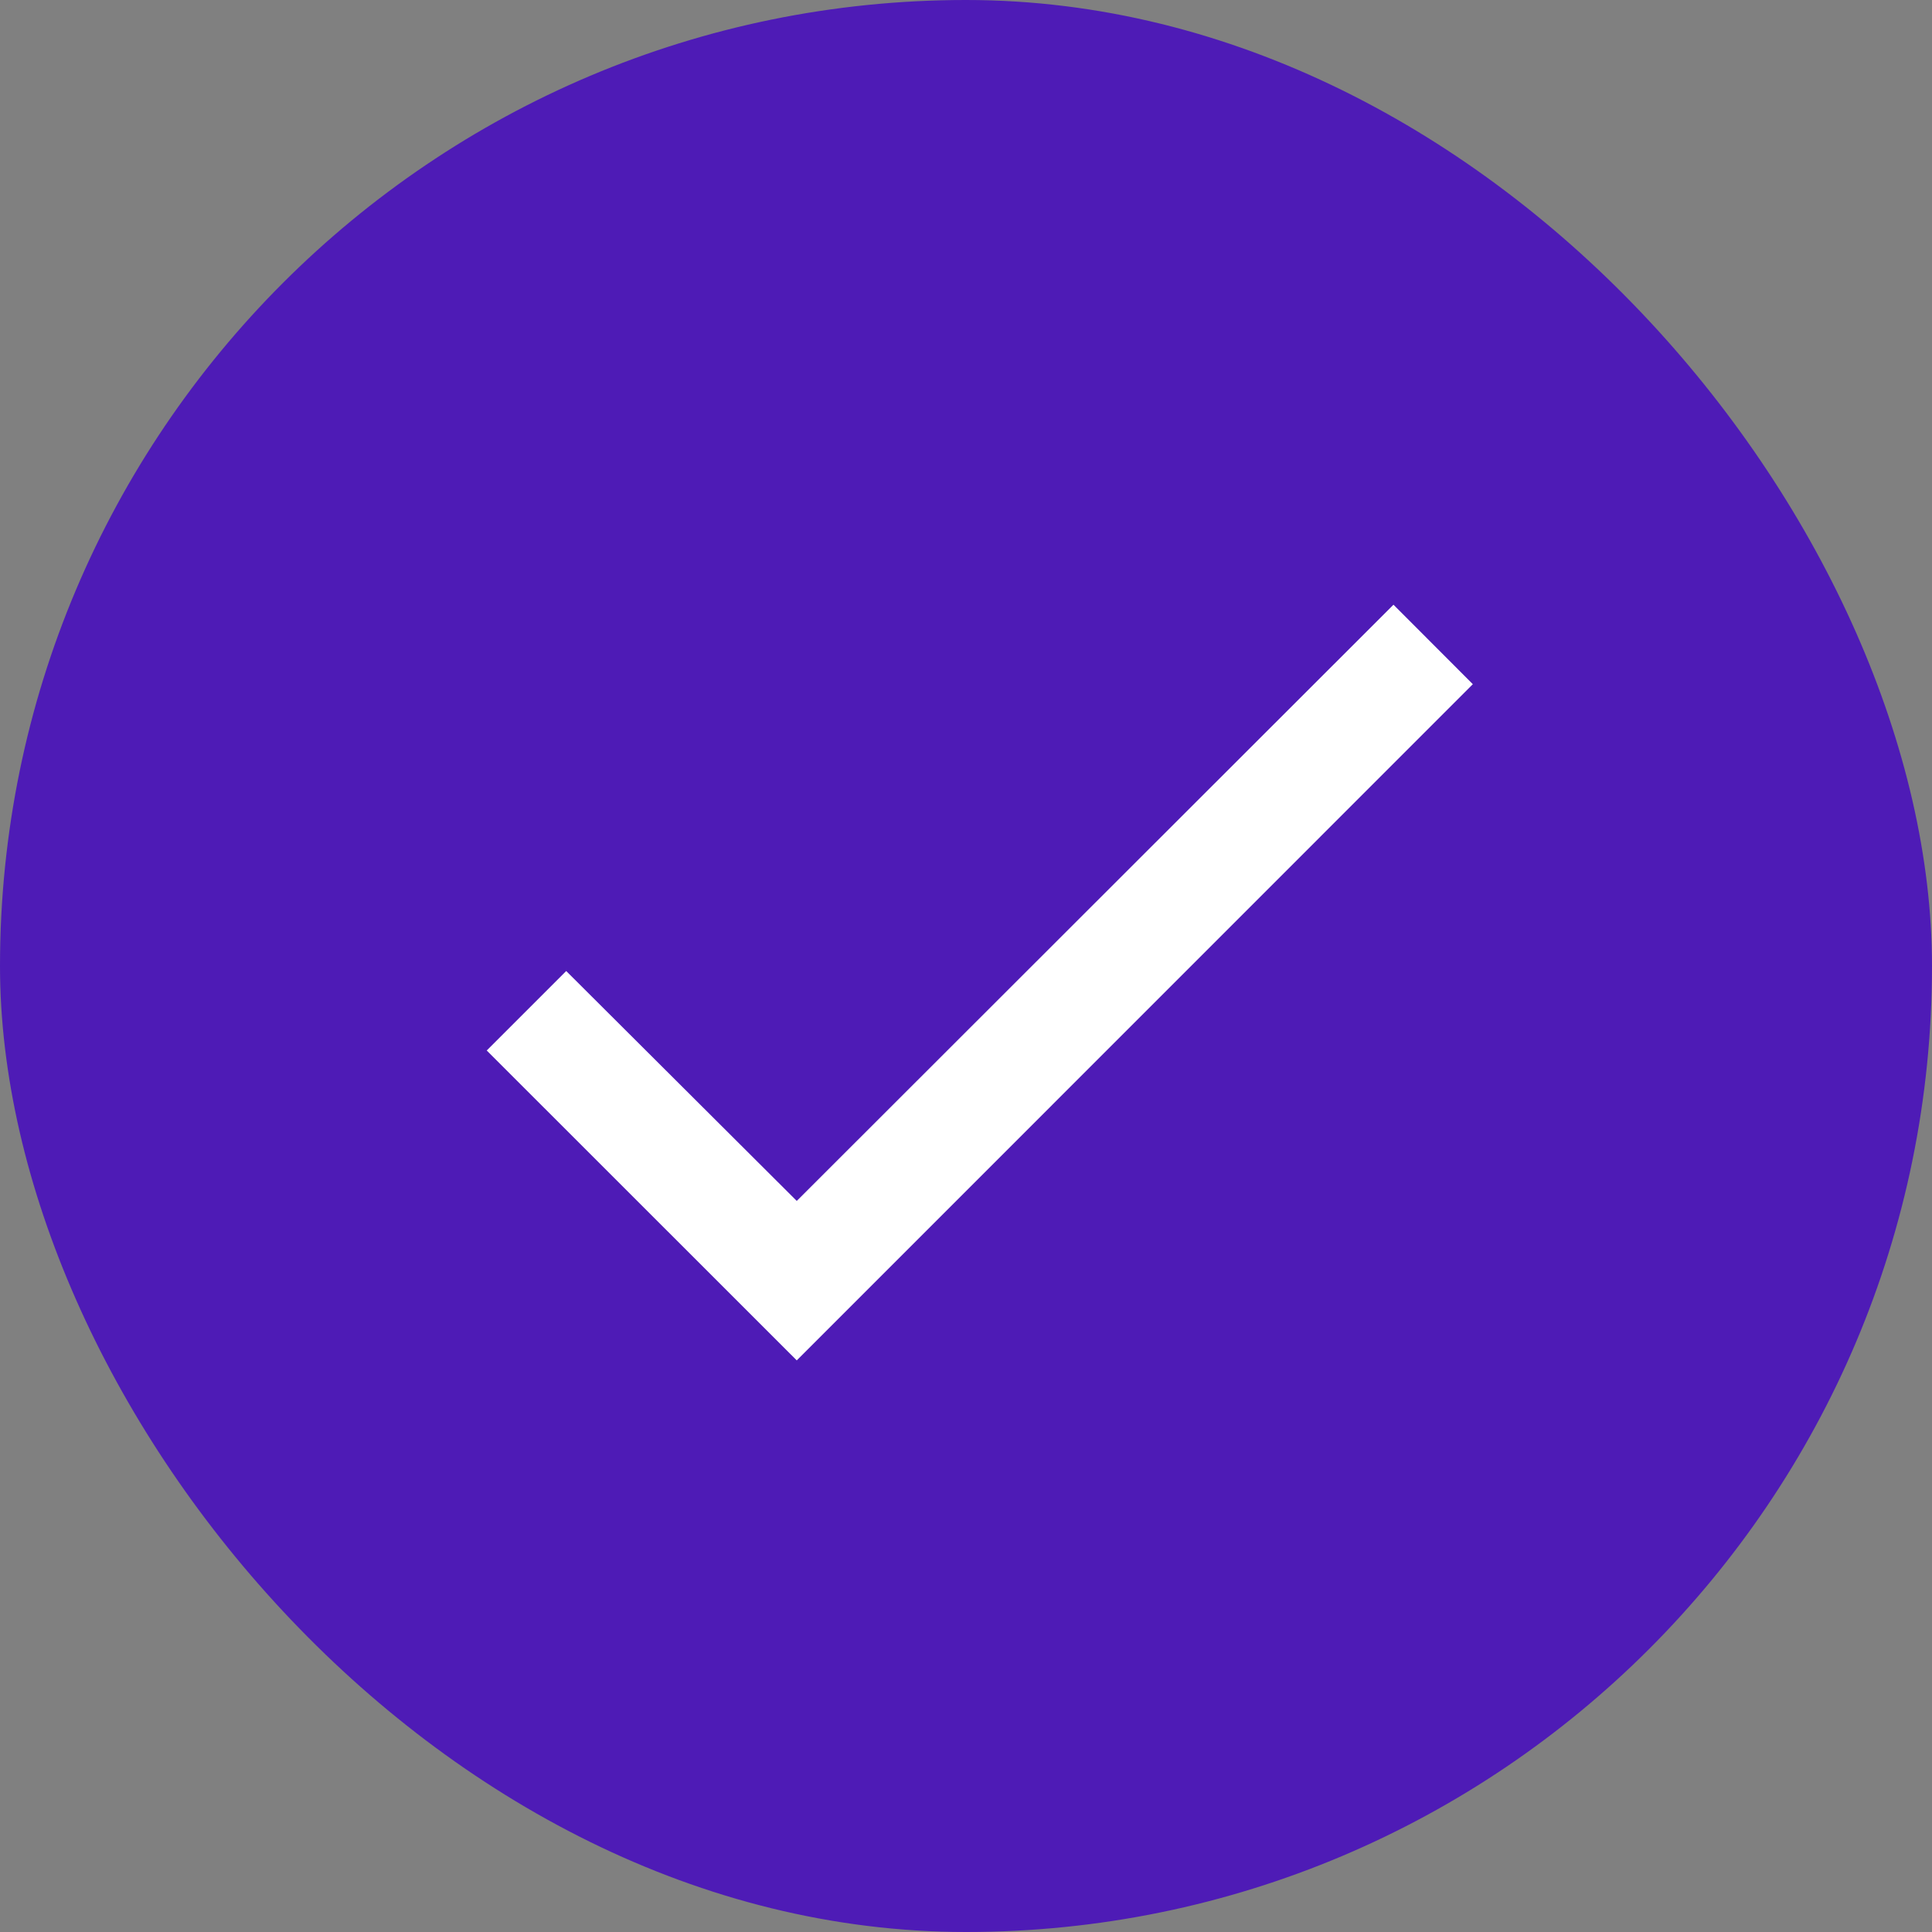
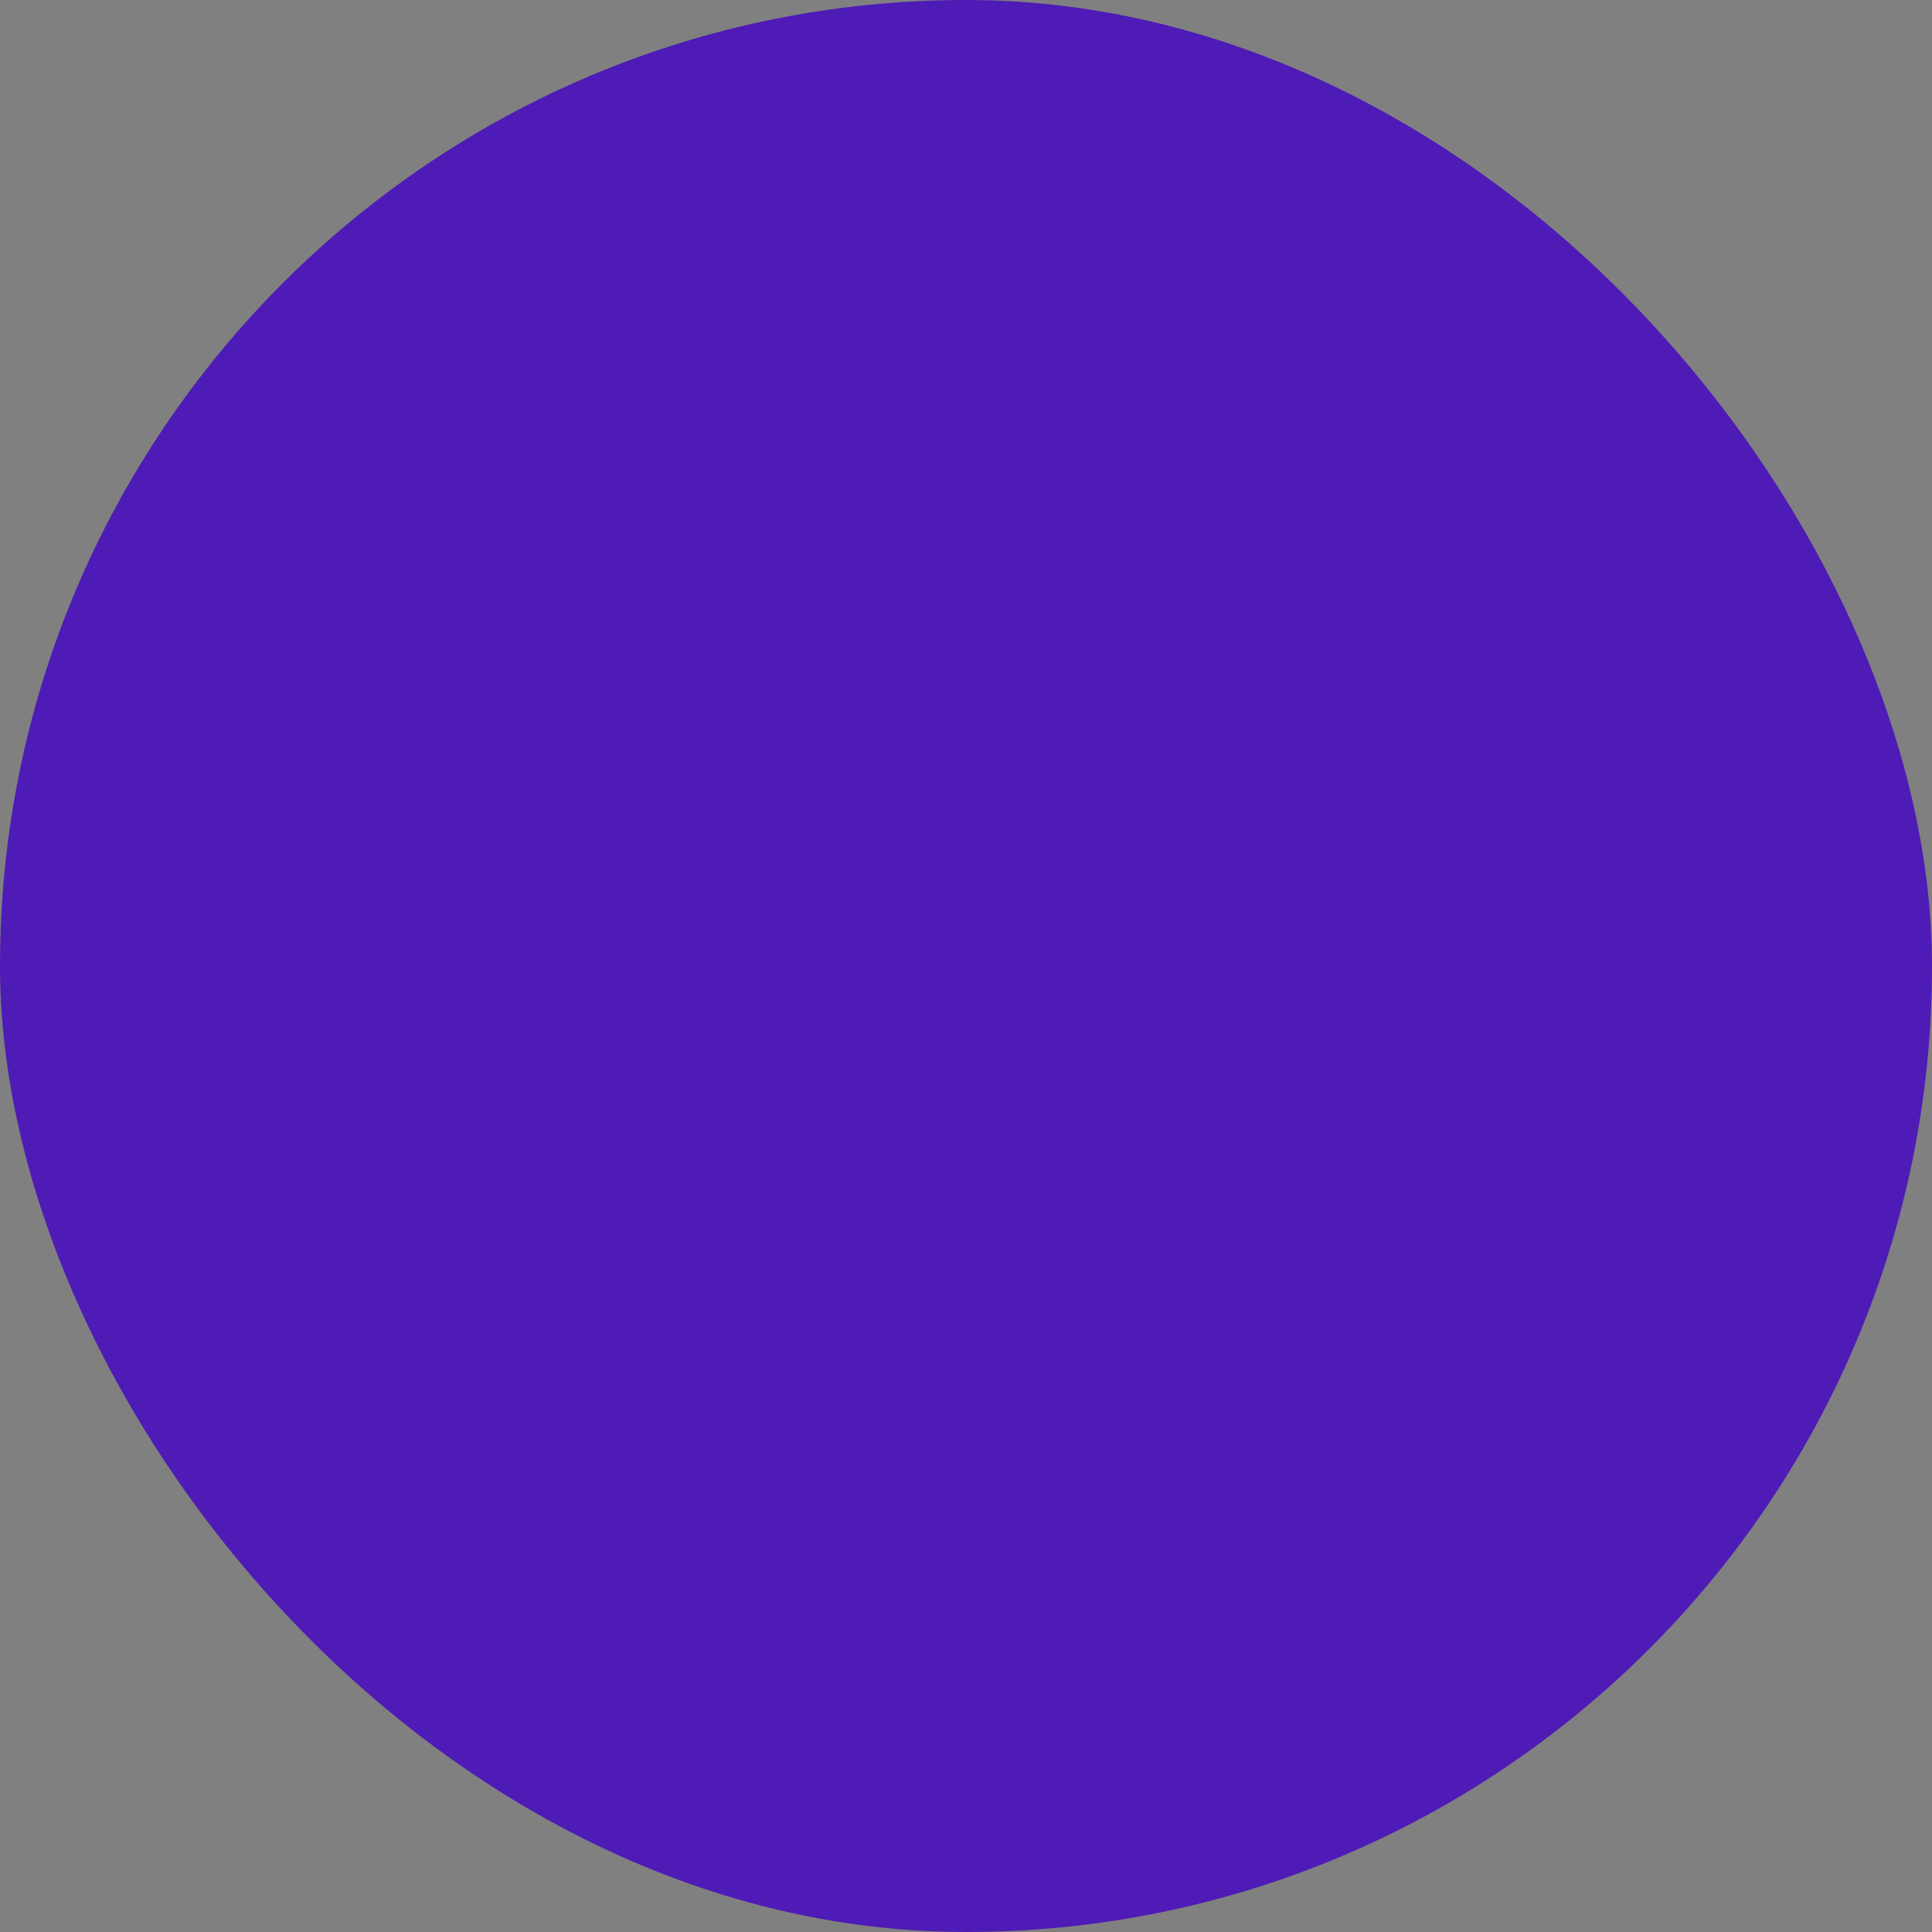
<svg xmlns="http://www.w3.org/2000/svg" width="15" height="15" viewBox="0 0 15 15" fill="none">
  <rect x="0" y="0" width="15" height="15" fill="#808080" stroke="none" />
  <rect width="15" height="15" rx="7.5" fill="#4E1BB6" />
-   <path d="M11.435 5.312L6.186 10.562L3.779 8.156L4.396 7.539L6.186 9.324L10.819 4.695L11.435 5.312Z" fill="white" />
</svg>